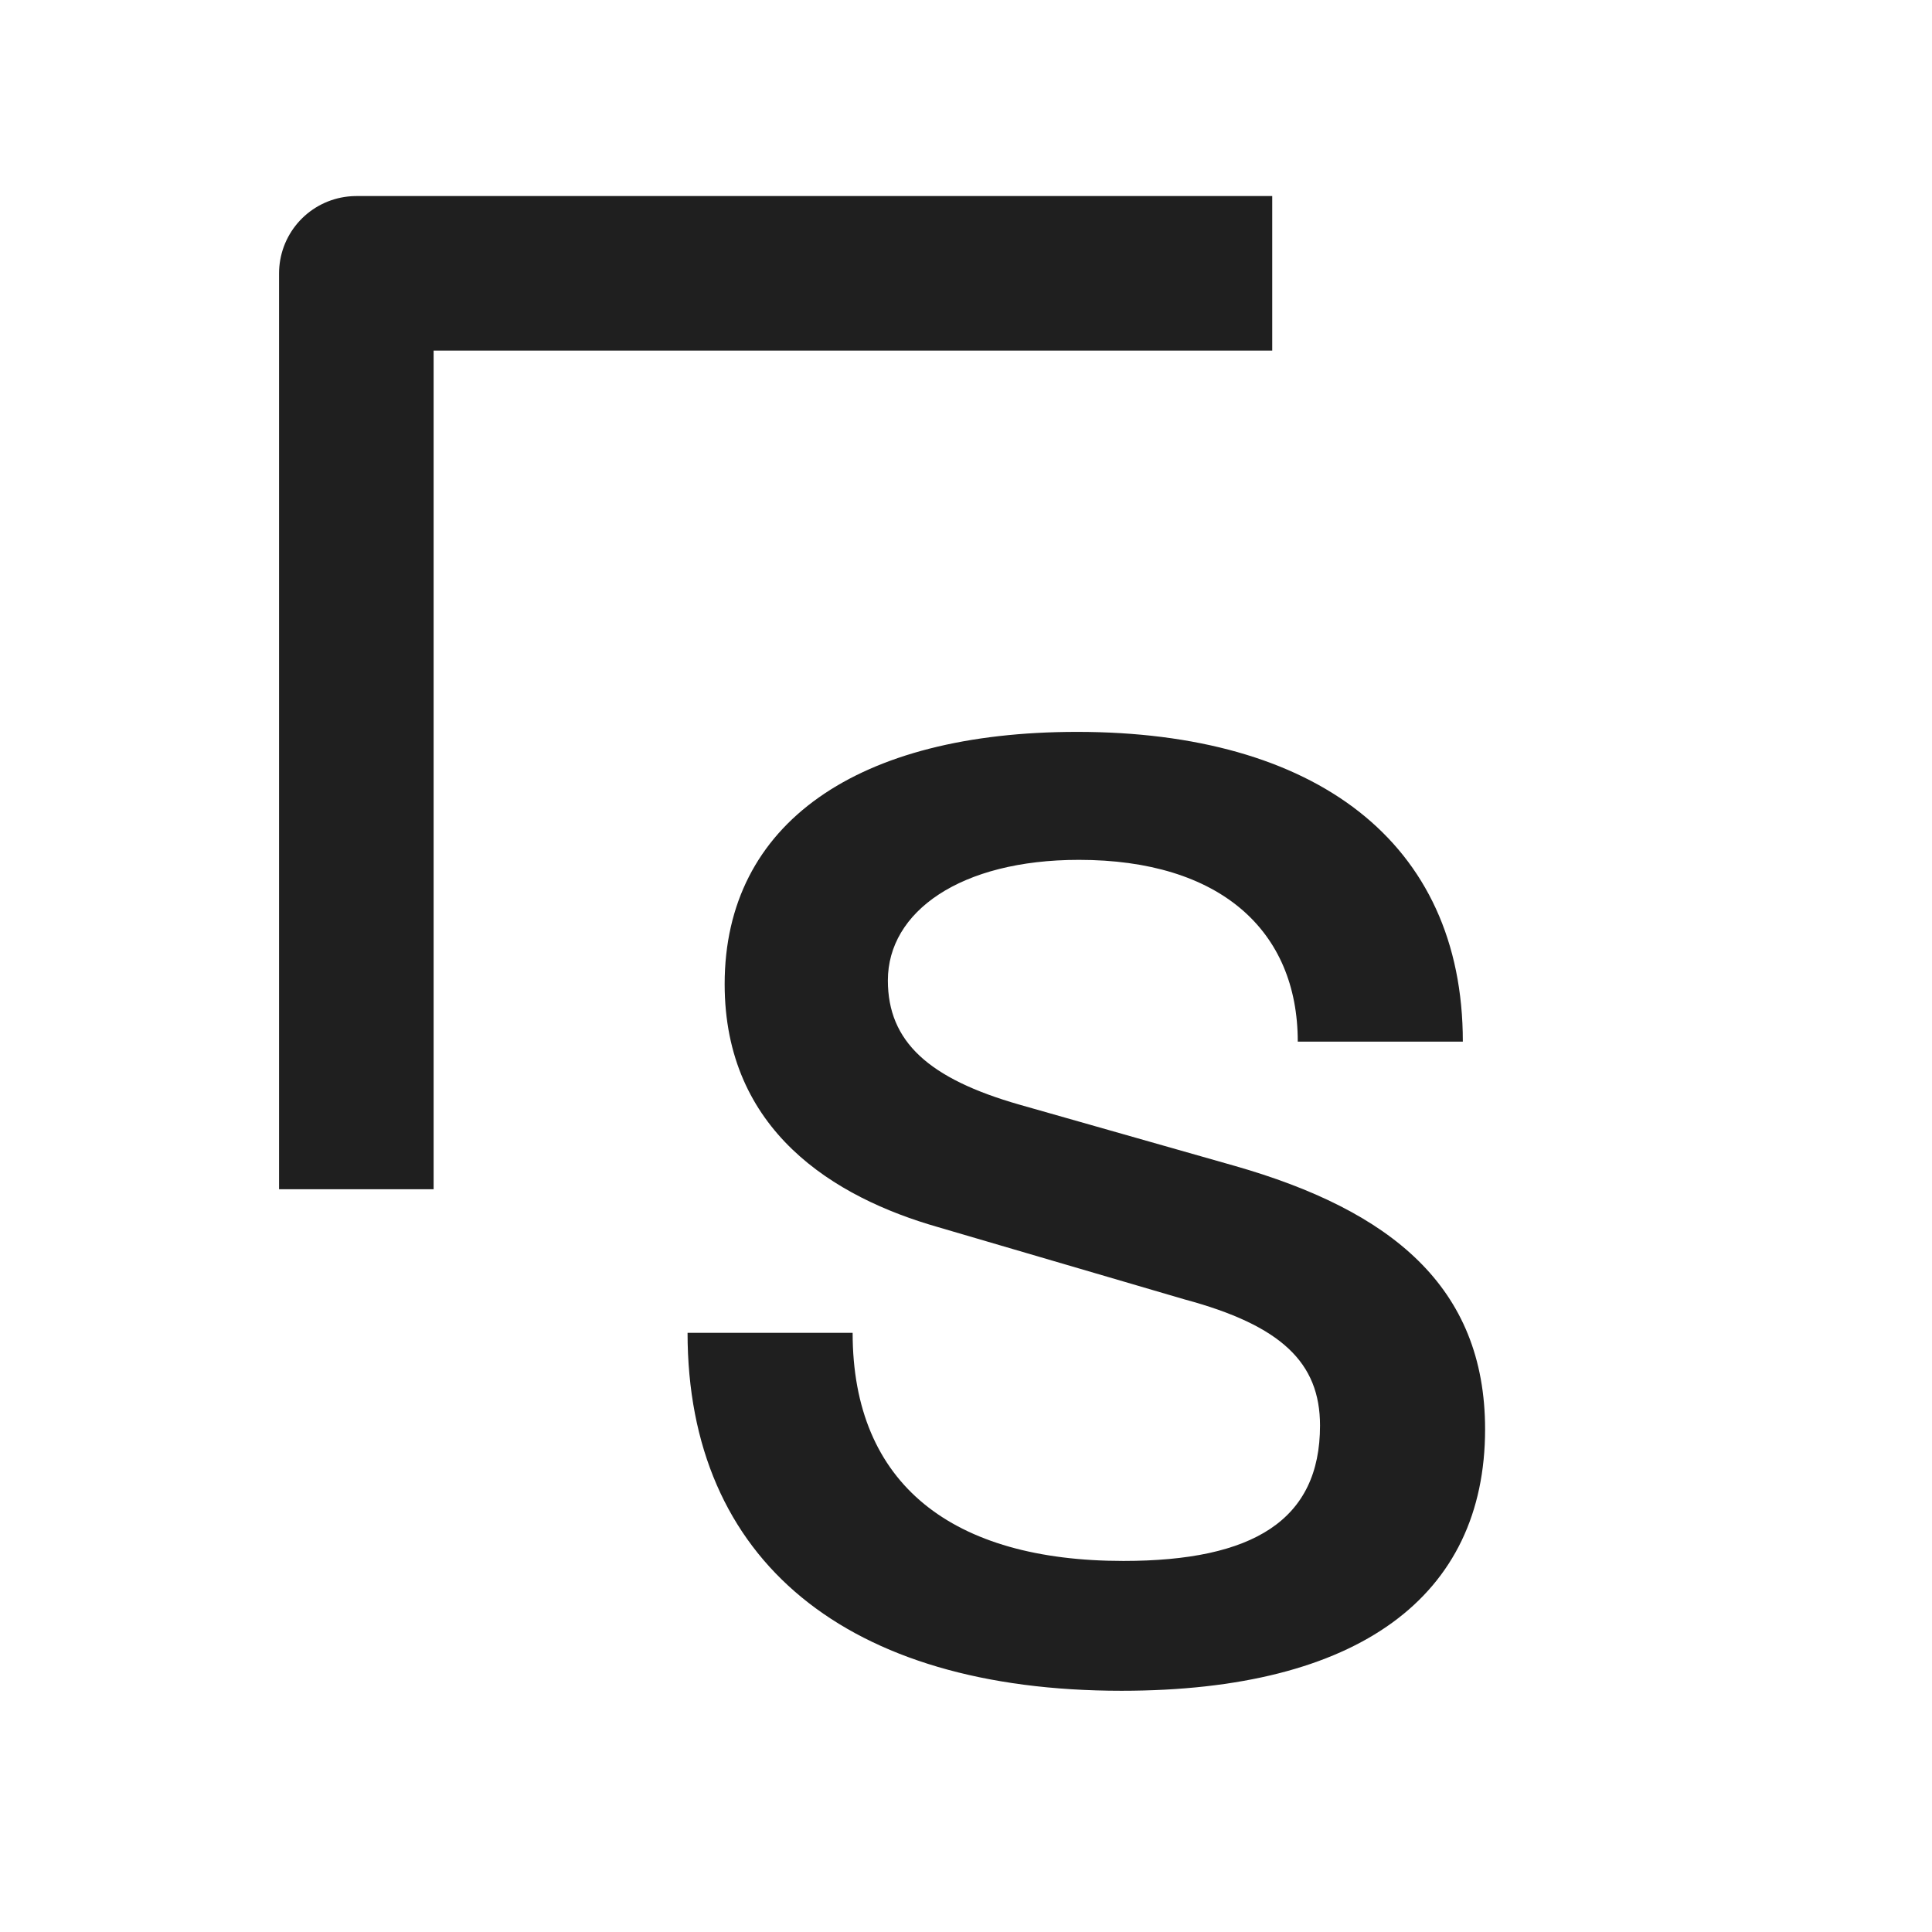
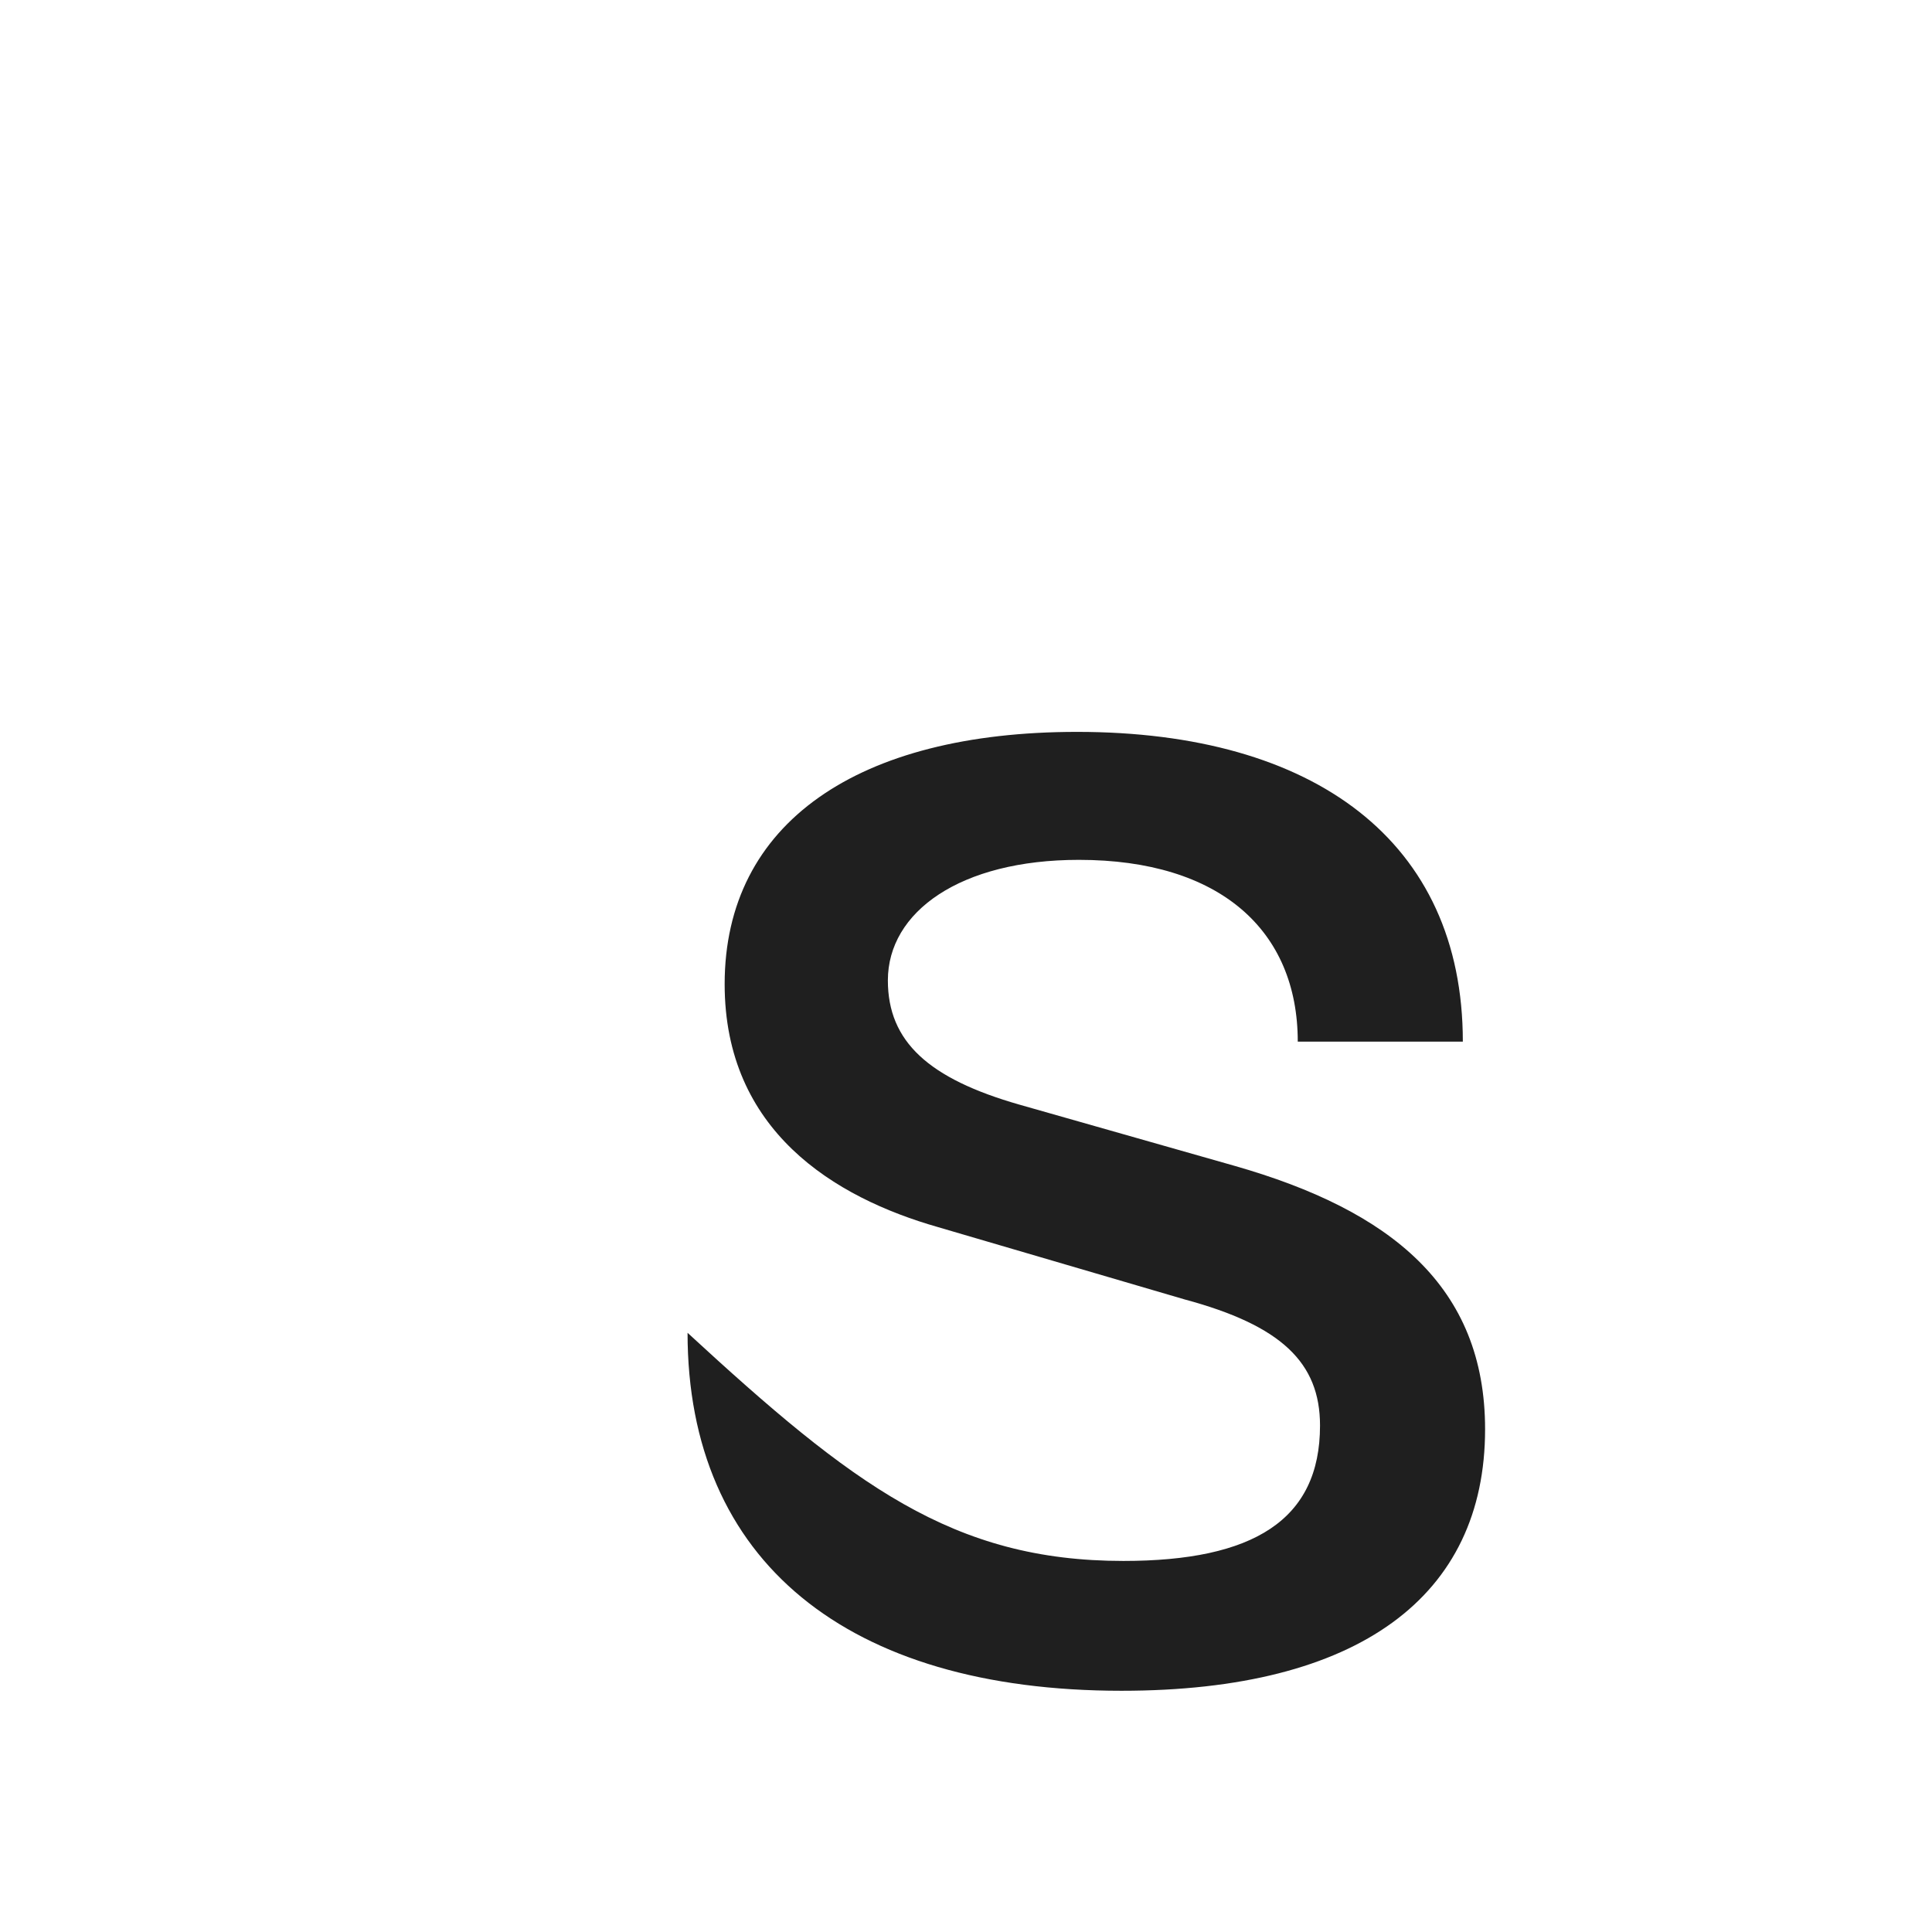
<svg xmlns="http://www.w3.org/2000/svg" width="50" height="50" viewBox="0 0 50 50" fill="none">
  <g clip-path="url(#clip0_504_607)">
-     <path d="M9.222 30.777L9.222 7.074L32.925 7.074" stroke="#1F1F1F" stroke-width="4" stroke-linejoin="round" />
-     <path d="M29.026 43.757C21.922 43.757 17.794 40.397 17.794 34.493H22.066C22.066 38.429 24.658 40.397 29.074 40.397C32.434 40.397 34.162 39.341 34.162 36.893C34.162 35.261 33.154 34.301 30.658 33.629L24.274 31.757C21.586 30.989 18.754 29.261 18.754 25.469C18.754 21.293 22.21 18.941 27.874 18.941C34.018 18.941 37.858 21.773 37.858 26.957H33.586C33.586 24.077 31.57 22.253 27.922 22.253C24.85 22.253 22.978 23.597 22.978 25.373C22.978 26.957 24.034 27.917 26.386 28.589L31.954 30.173C35.986 31.325 38.434 33.293 38.434 36.989C38.434 41.309 35.17 43.757 29.026 43.757Z" fill="#1F1F1F" />
+     <path d="M29.026 43.757C21.922 43.757 17.794 40.397 17.794 34.493C22.066 38.429 24.658 40.397 29.074 40.397C32.434 40.397 34.162 39.341 34.162 36.893C34.162 35.261 33.154 34.301 30.658 33.629L24.274 31.757C21.586 30.989 18.754 29.261 18.754 25.469C18.754 21.293 22.21 18.941 27.874 18.941C34.018 18.941 37.858 21.773 37.858 26.957H33.586C33.586 24.077 31.57 22.253 27.922 22.253C24.85 22.253 22.978 23.597 22.978 25.373C22.978 26.957 24.034 27.917 26.386 28.589L31.954 30.173C35.986 31.325 38.434 33.293 38.434 36.989C38.434 41.309 35.17 43.757 29.026 43.757Z" fill="#1F1F1F" />
  </g>
  <defs>
    <clipPath id="clip0_504_607">
      <rect width="50" height="50" fill="white" />
    </clipPath>
  </defs>
</svg>